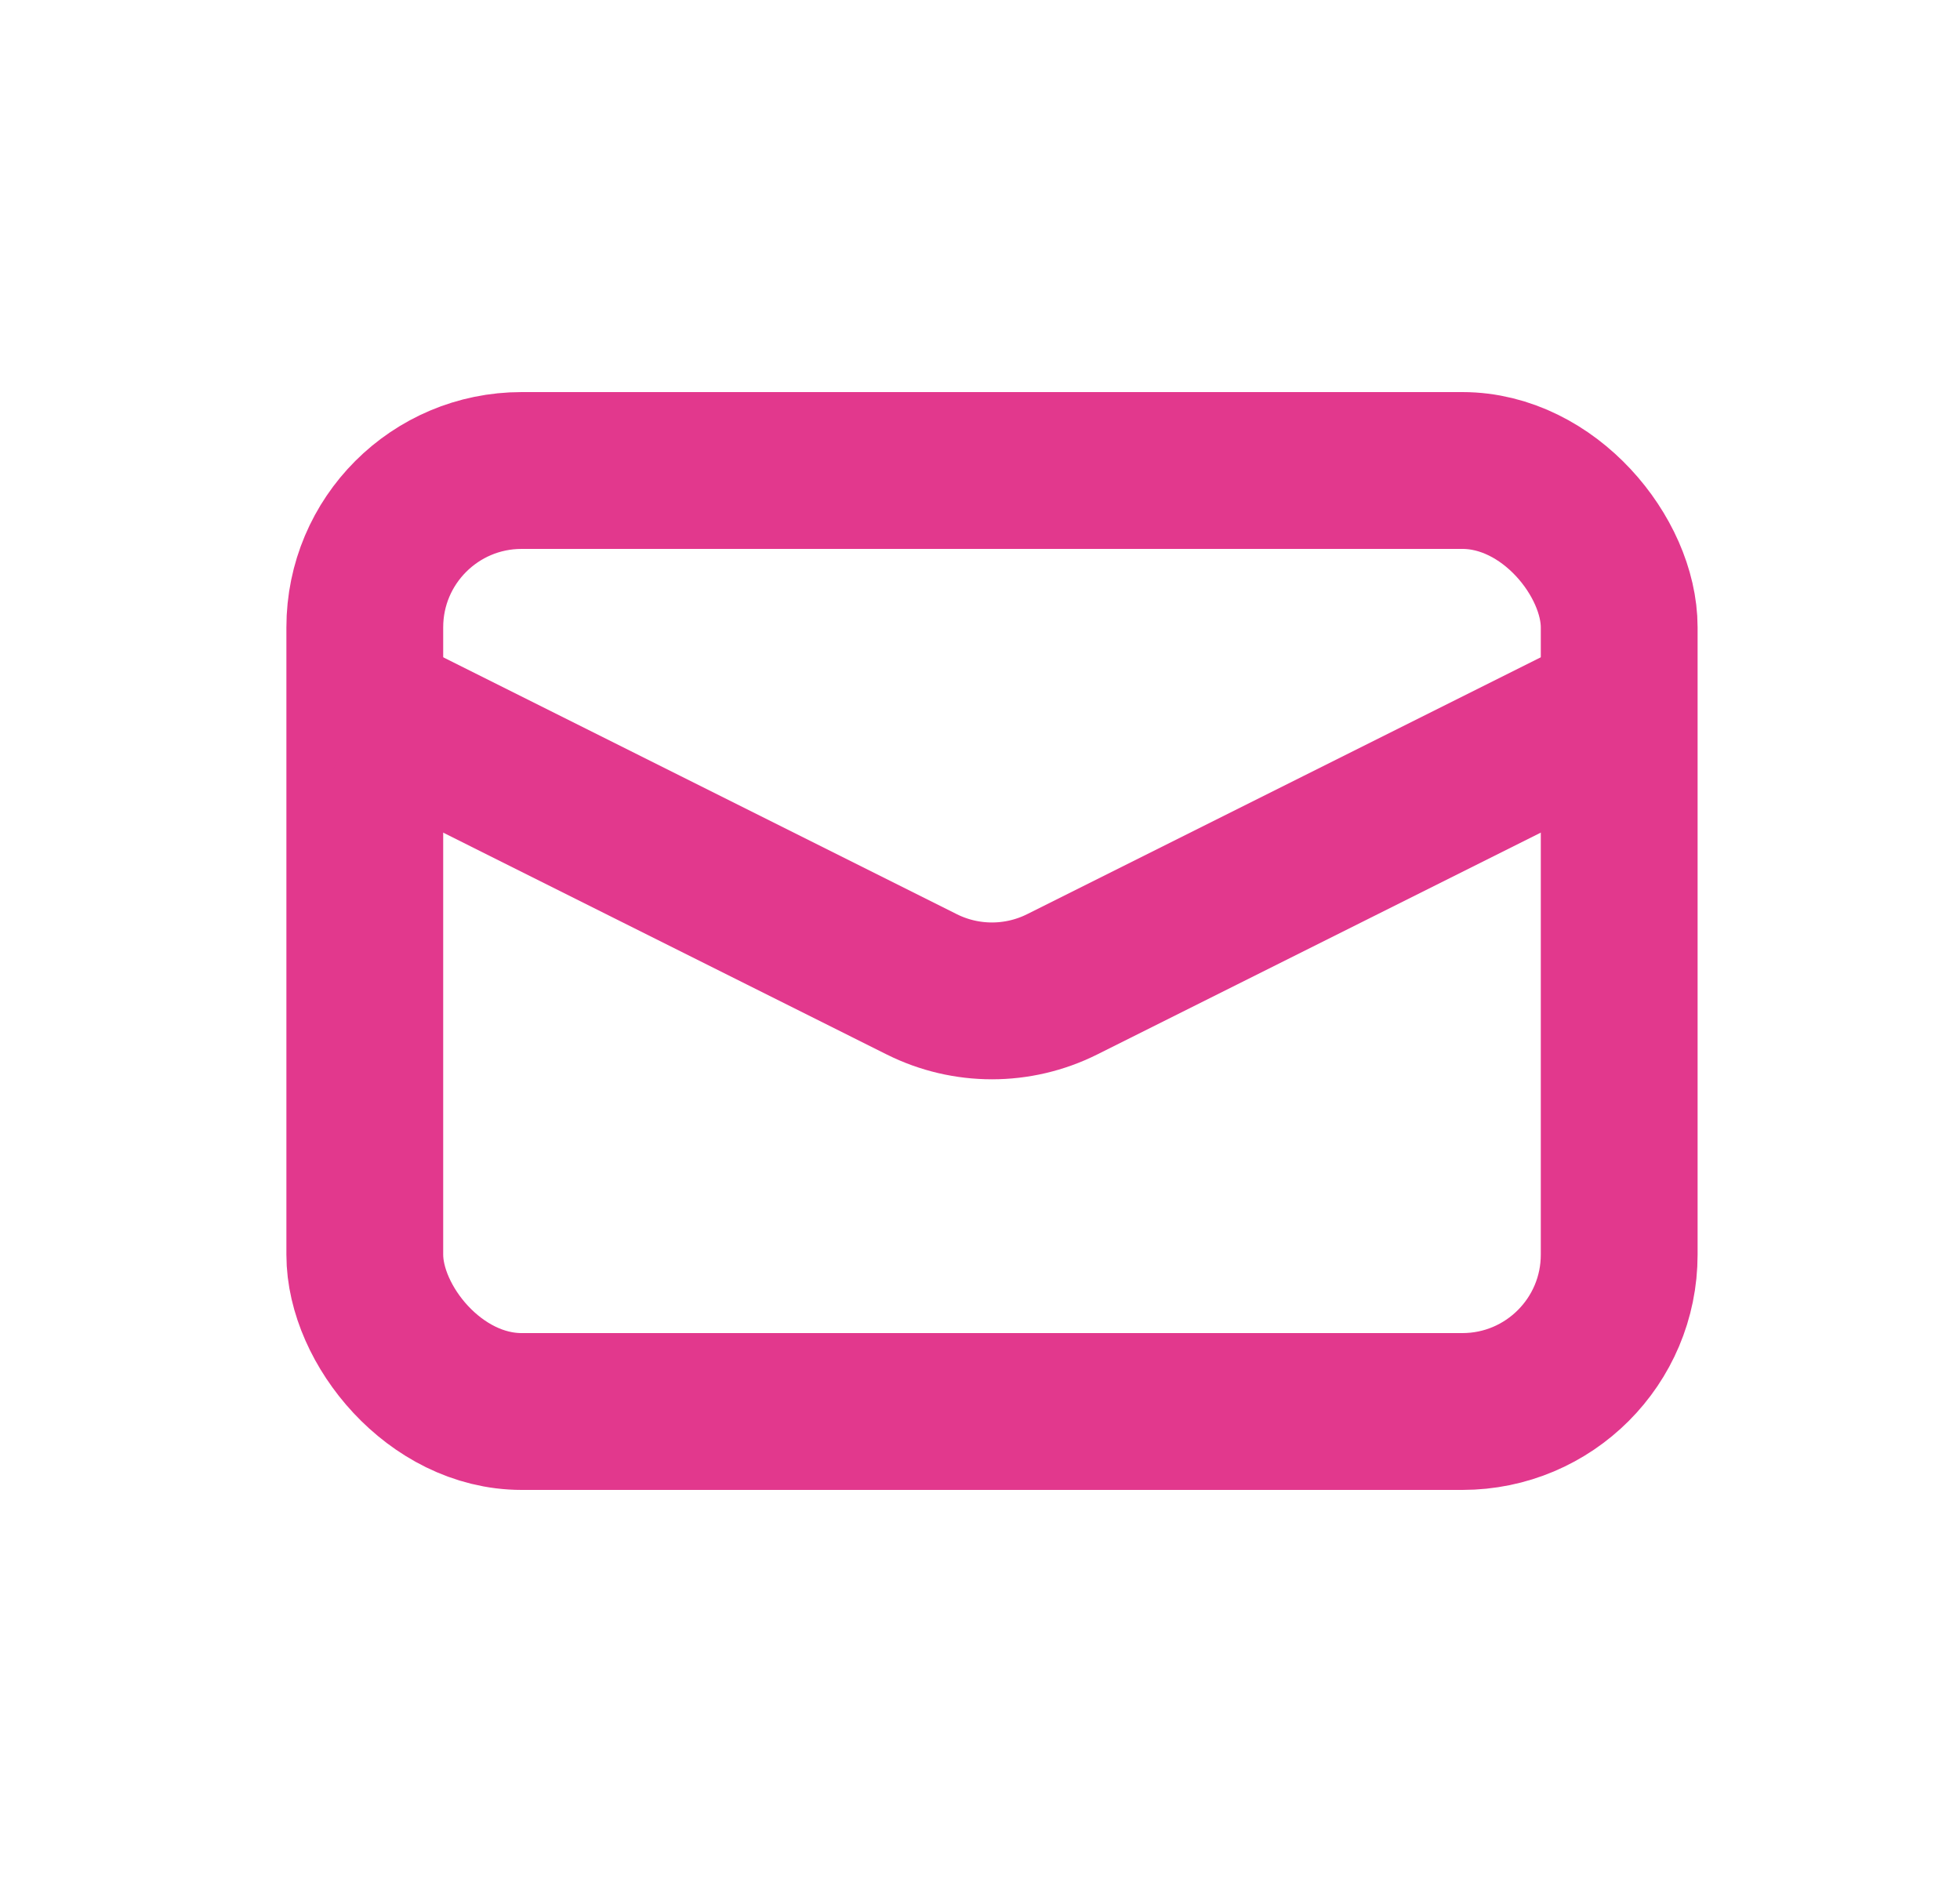
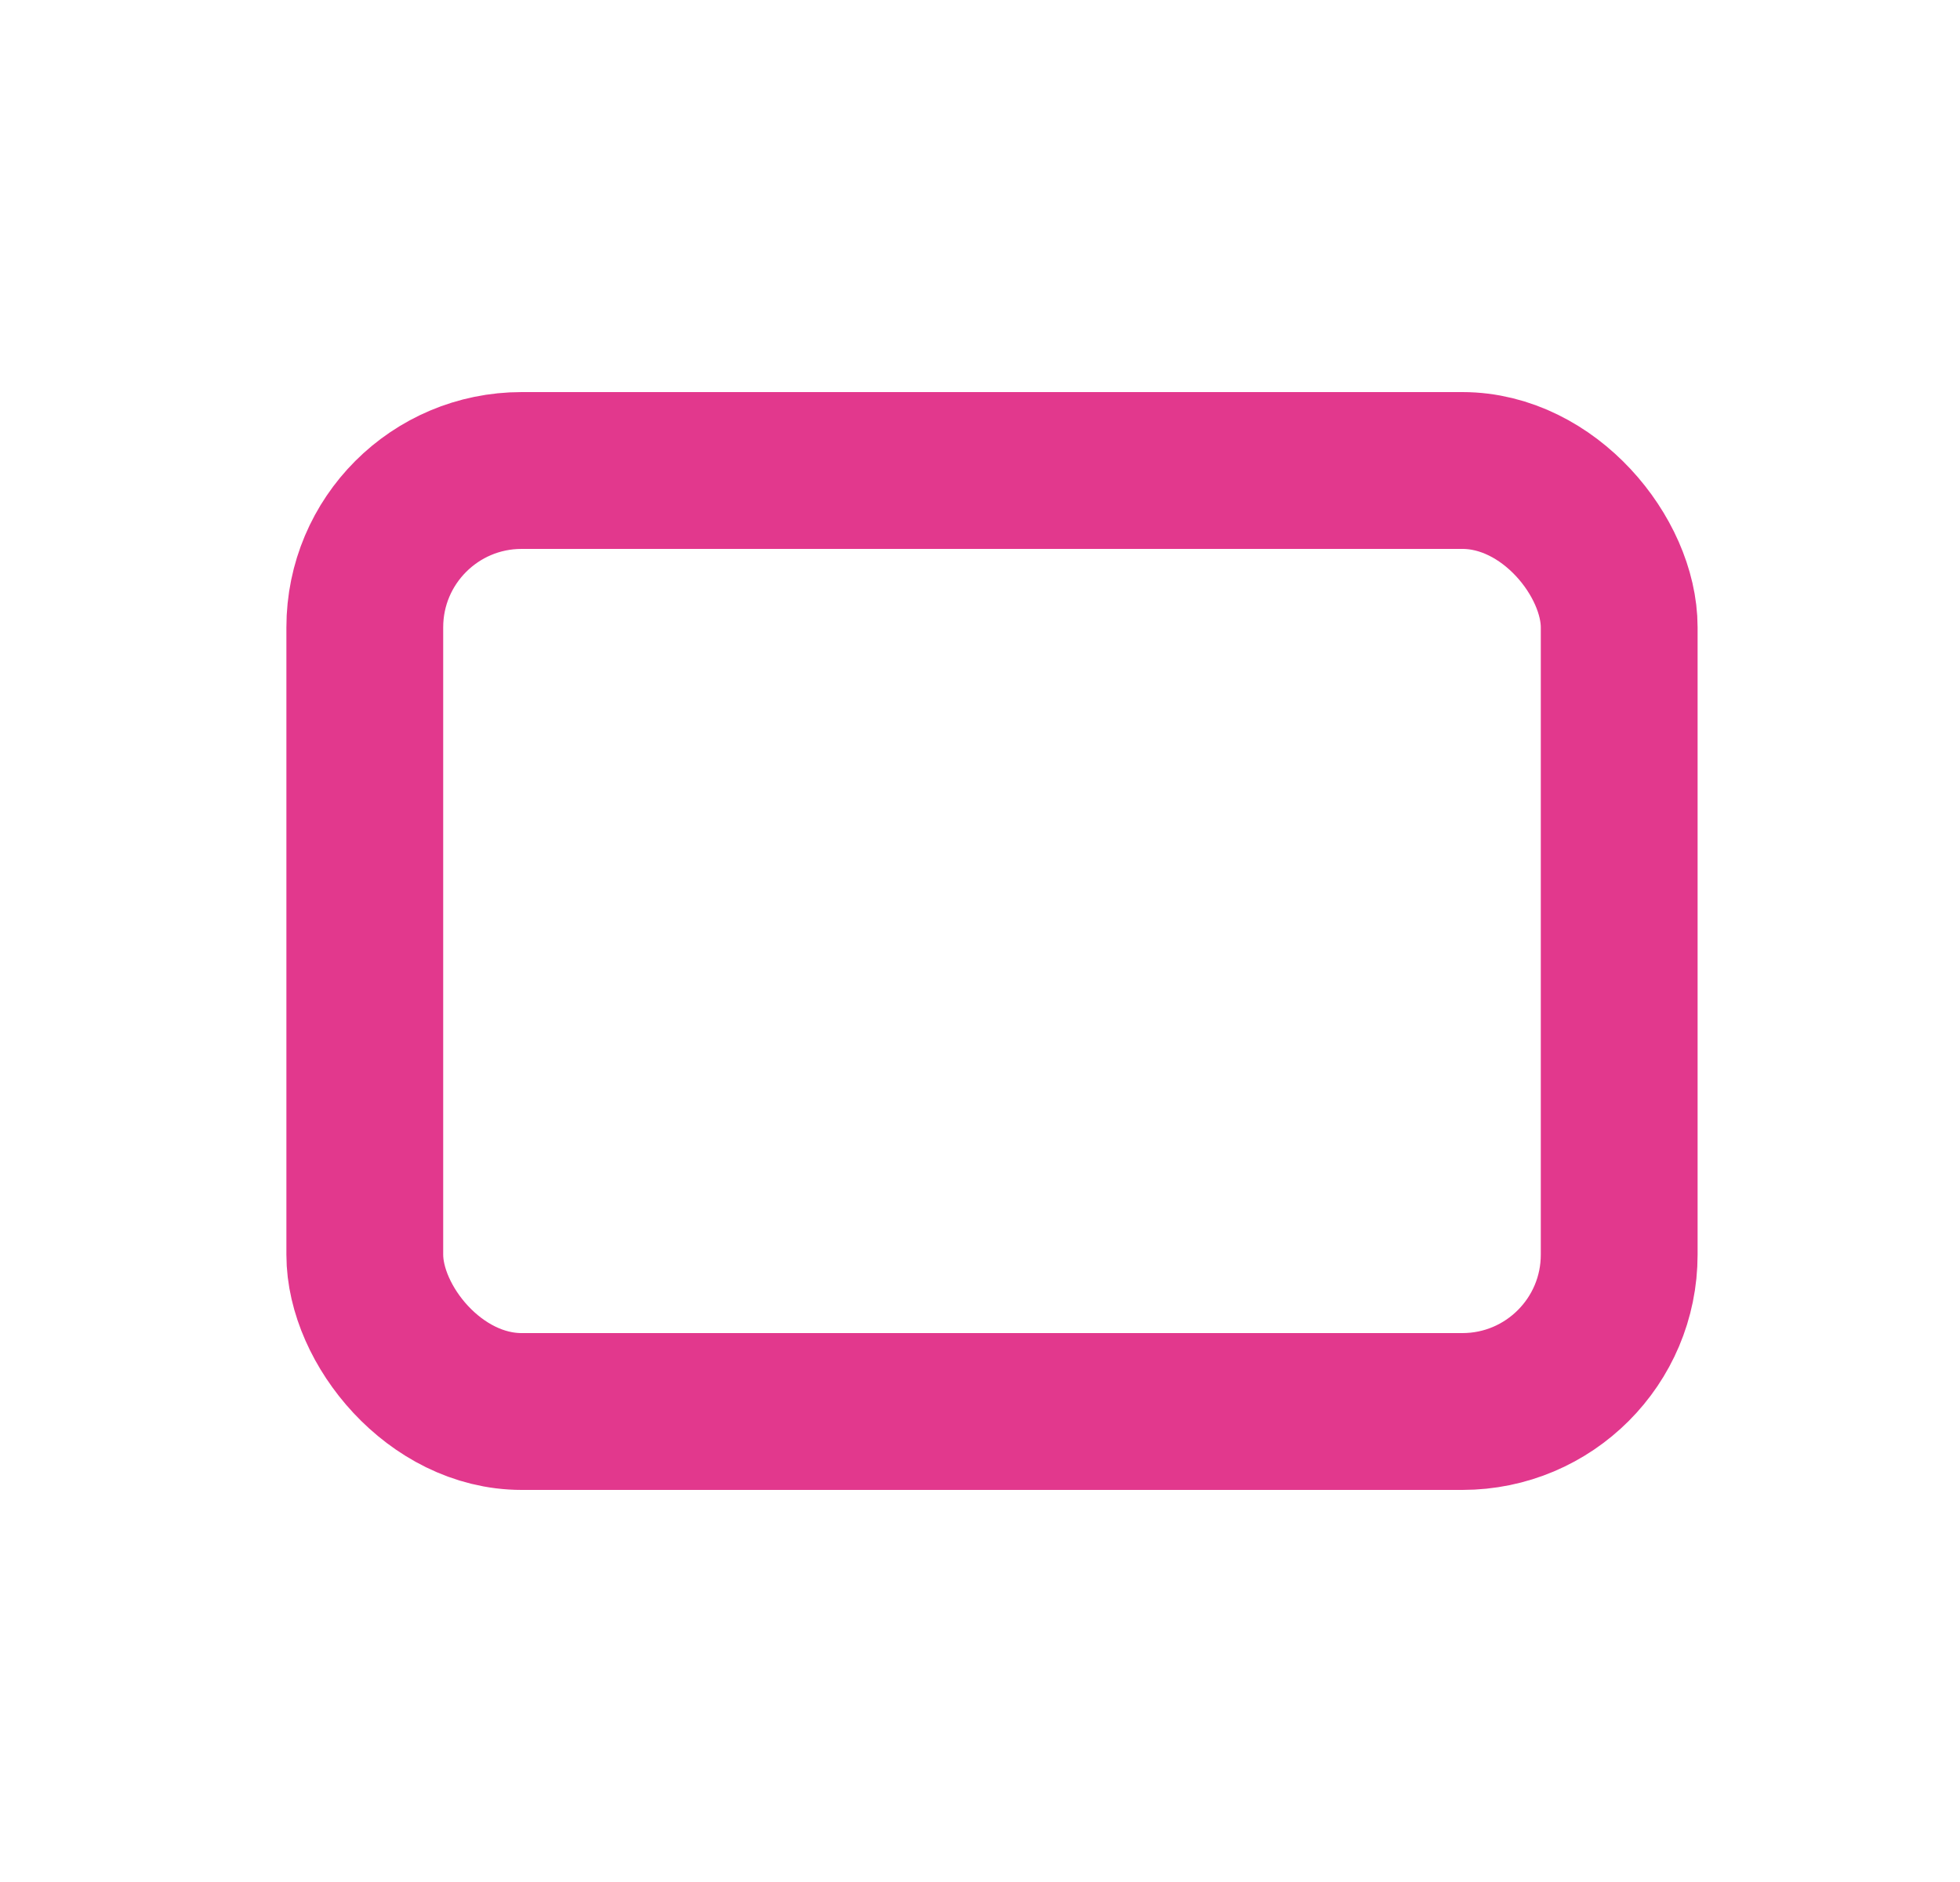
<svg xmlns="http://www.w3.org/2000/svg" width="25" height="24" viewBox="0 0 25 24" fill="none">
  <rect x="4.653" y="6" width="16" height="12" rx="2" stroke="#E2388D" stroke-width="2" />
-   <path d="M4.653 9L11.758 12.553C12.321 12.834 12.984 12.834 13.547 12.553L20.653 9" stroke="#E2388D" stroke-width="2" />
</svg>